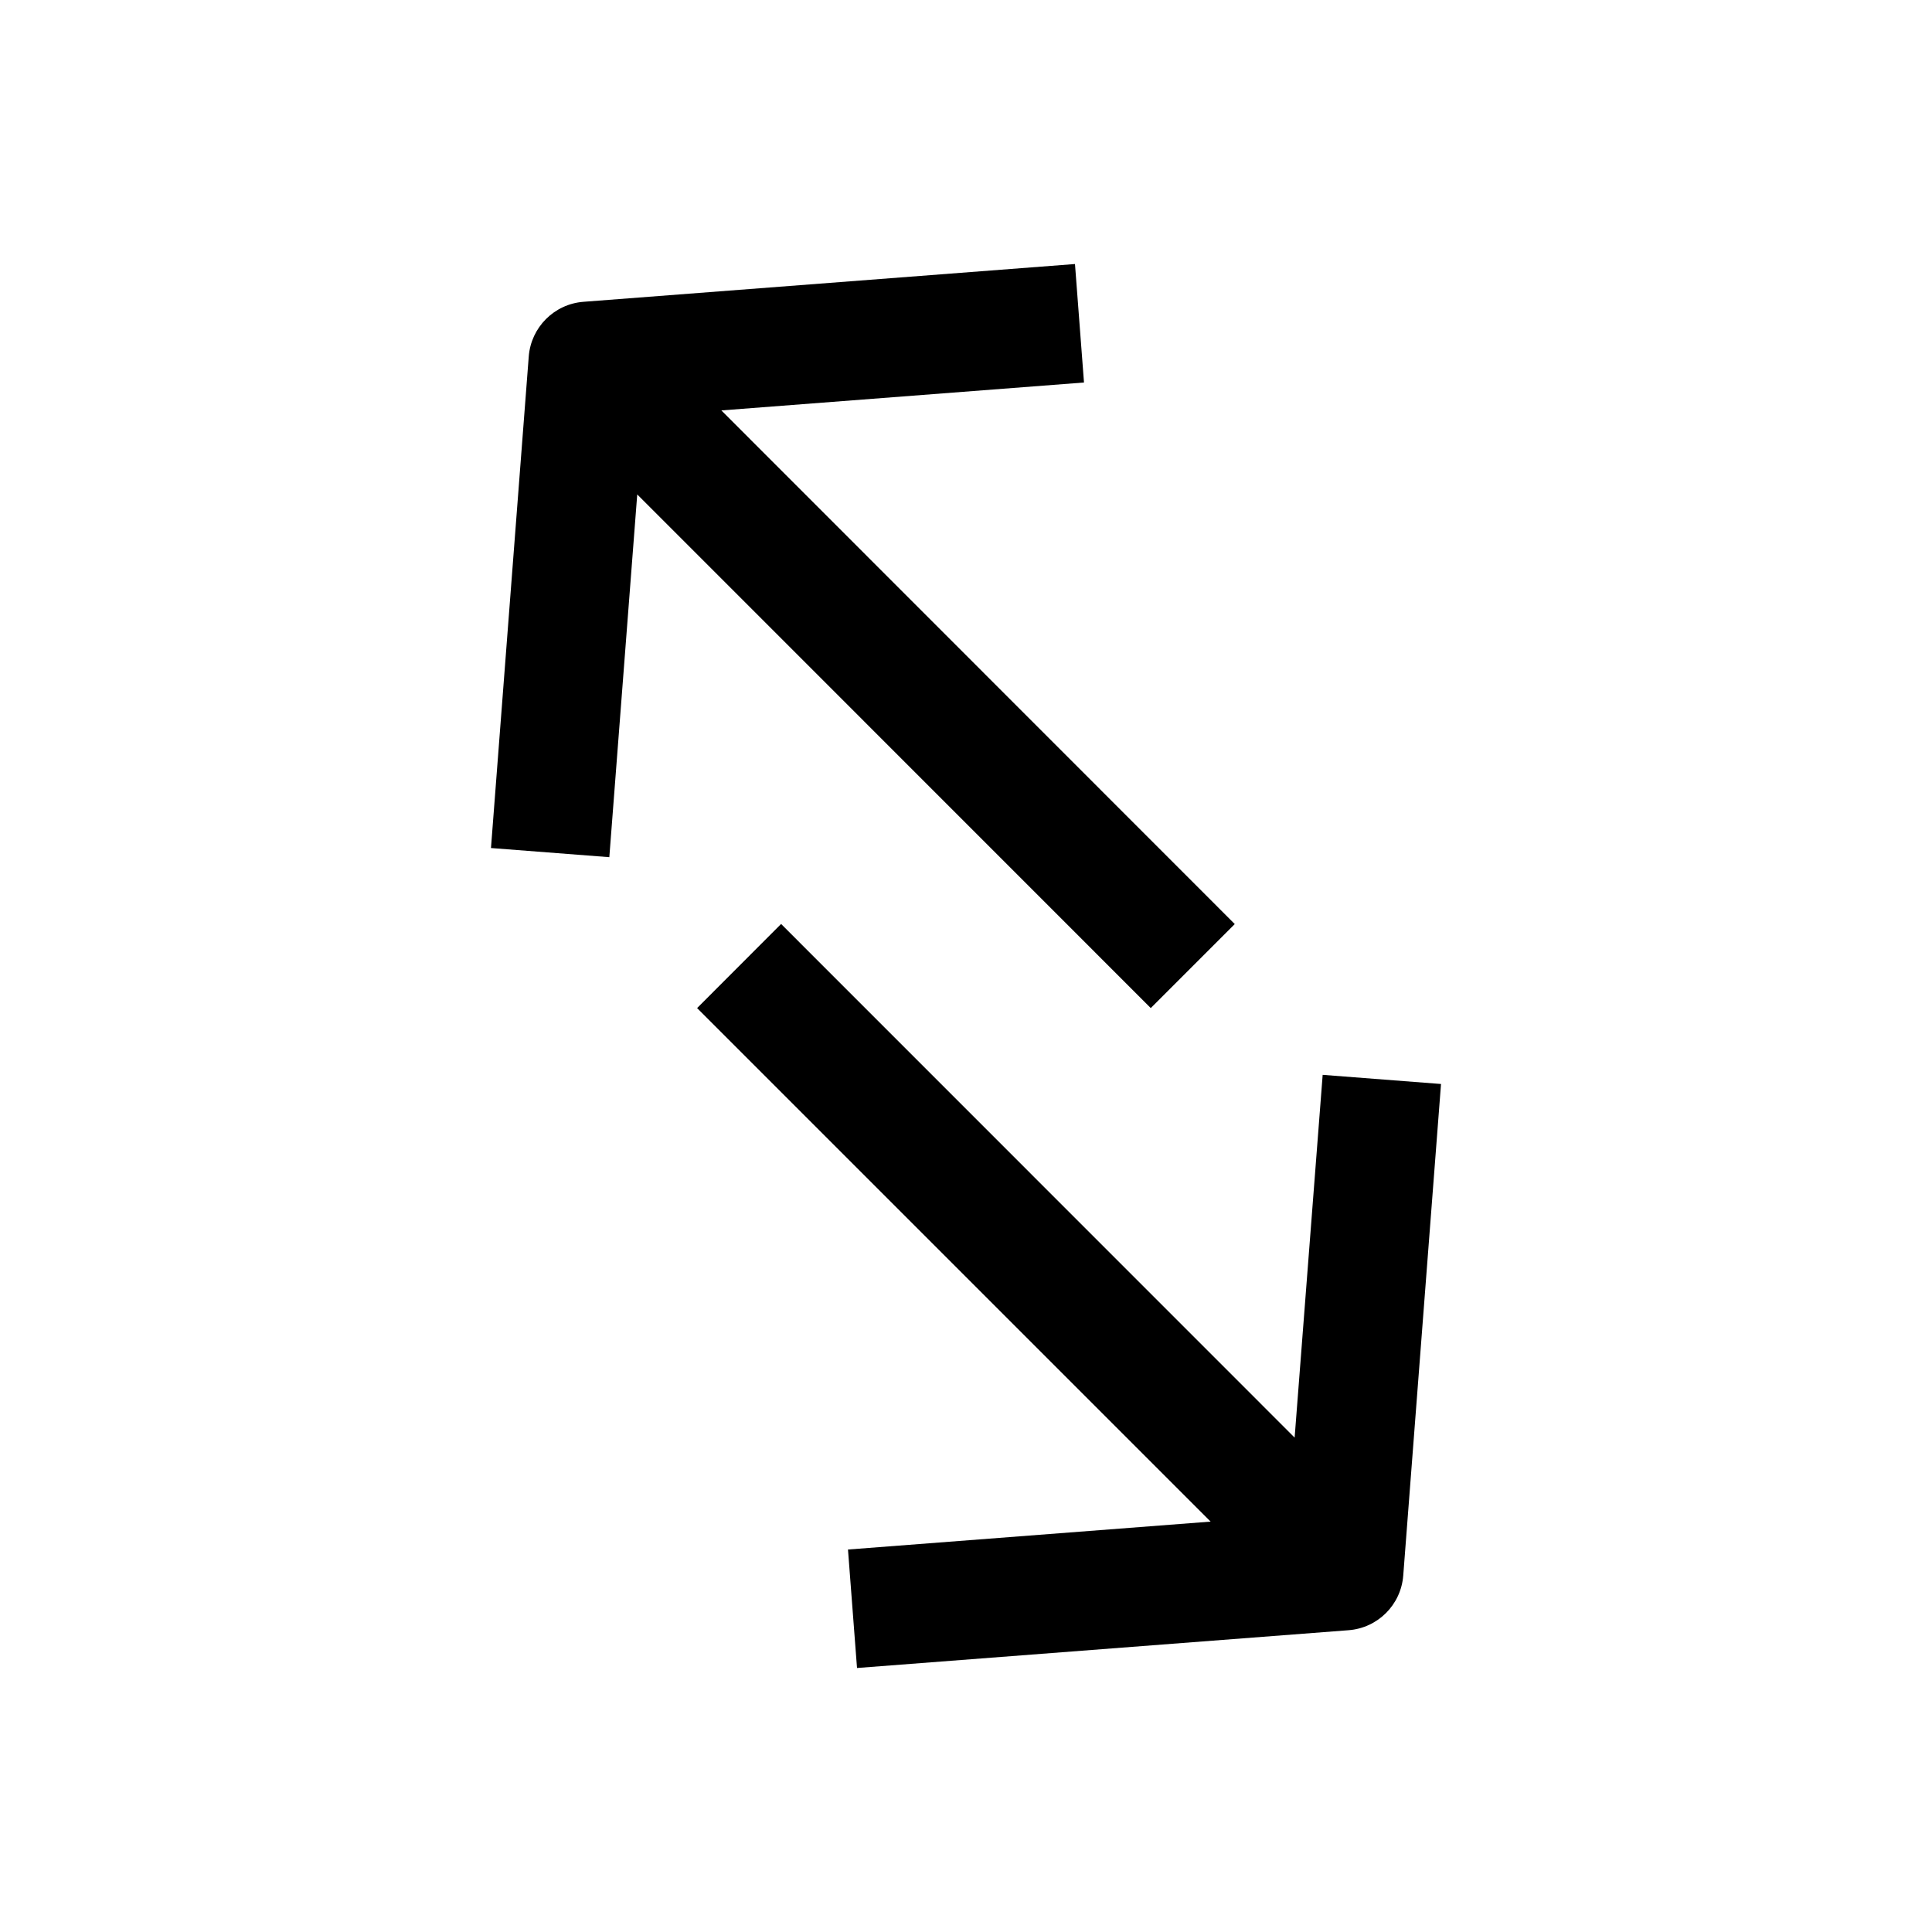
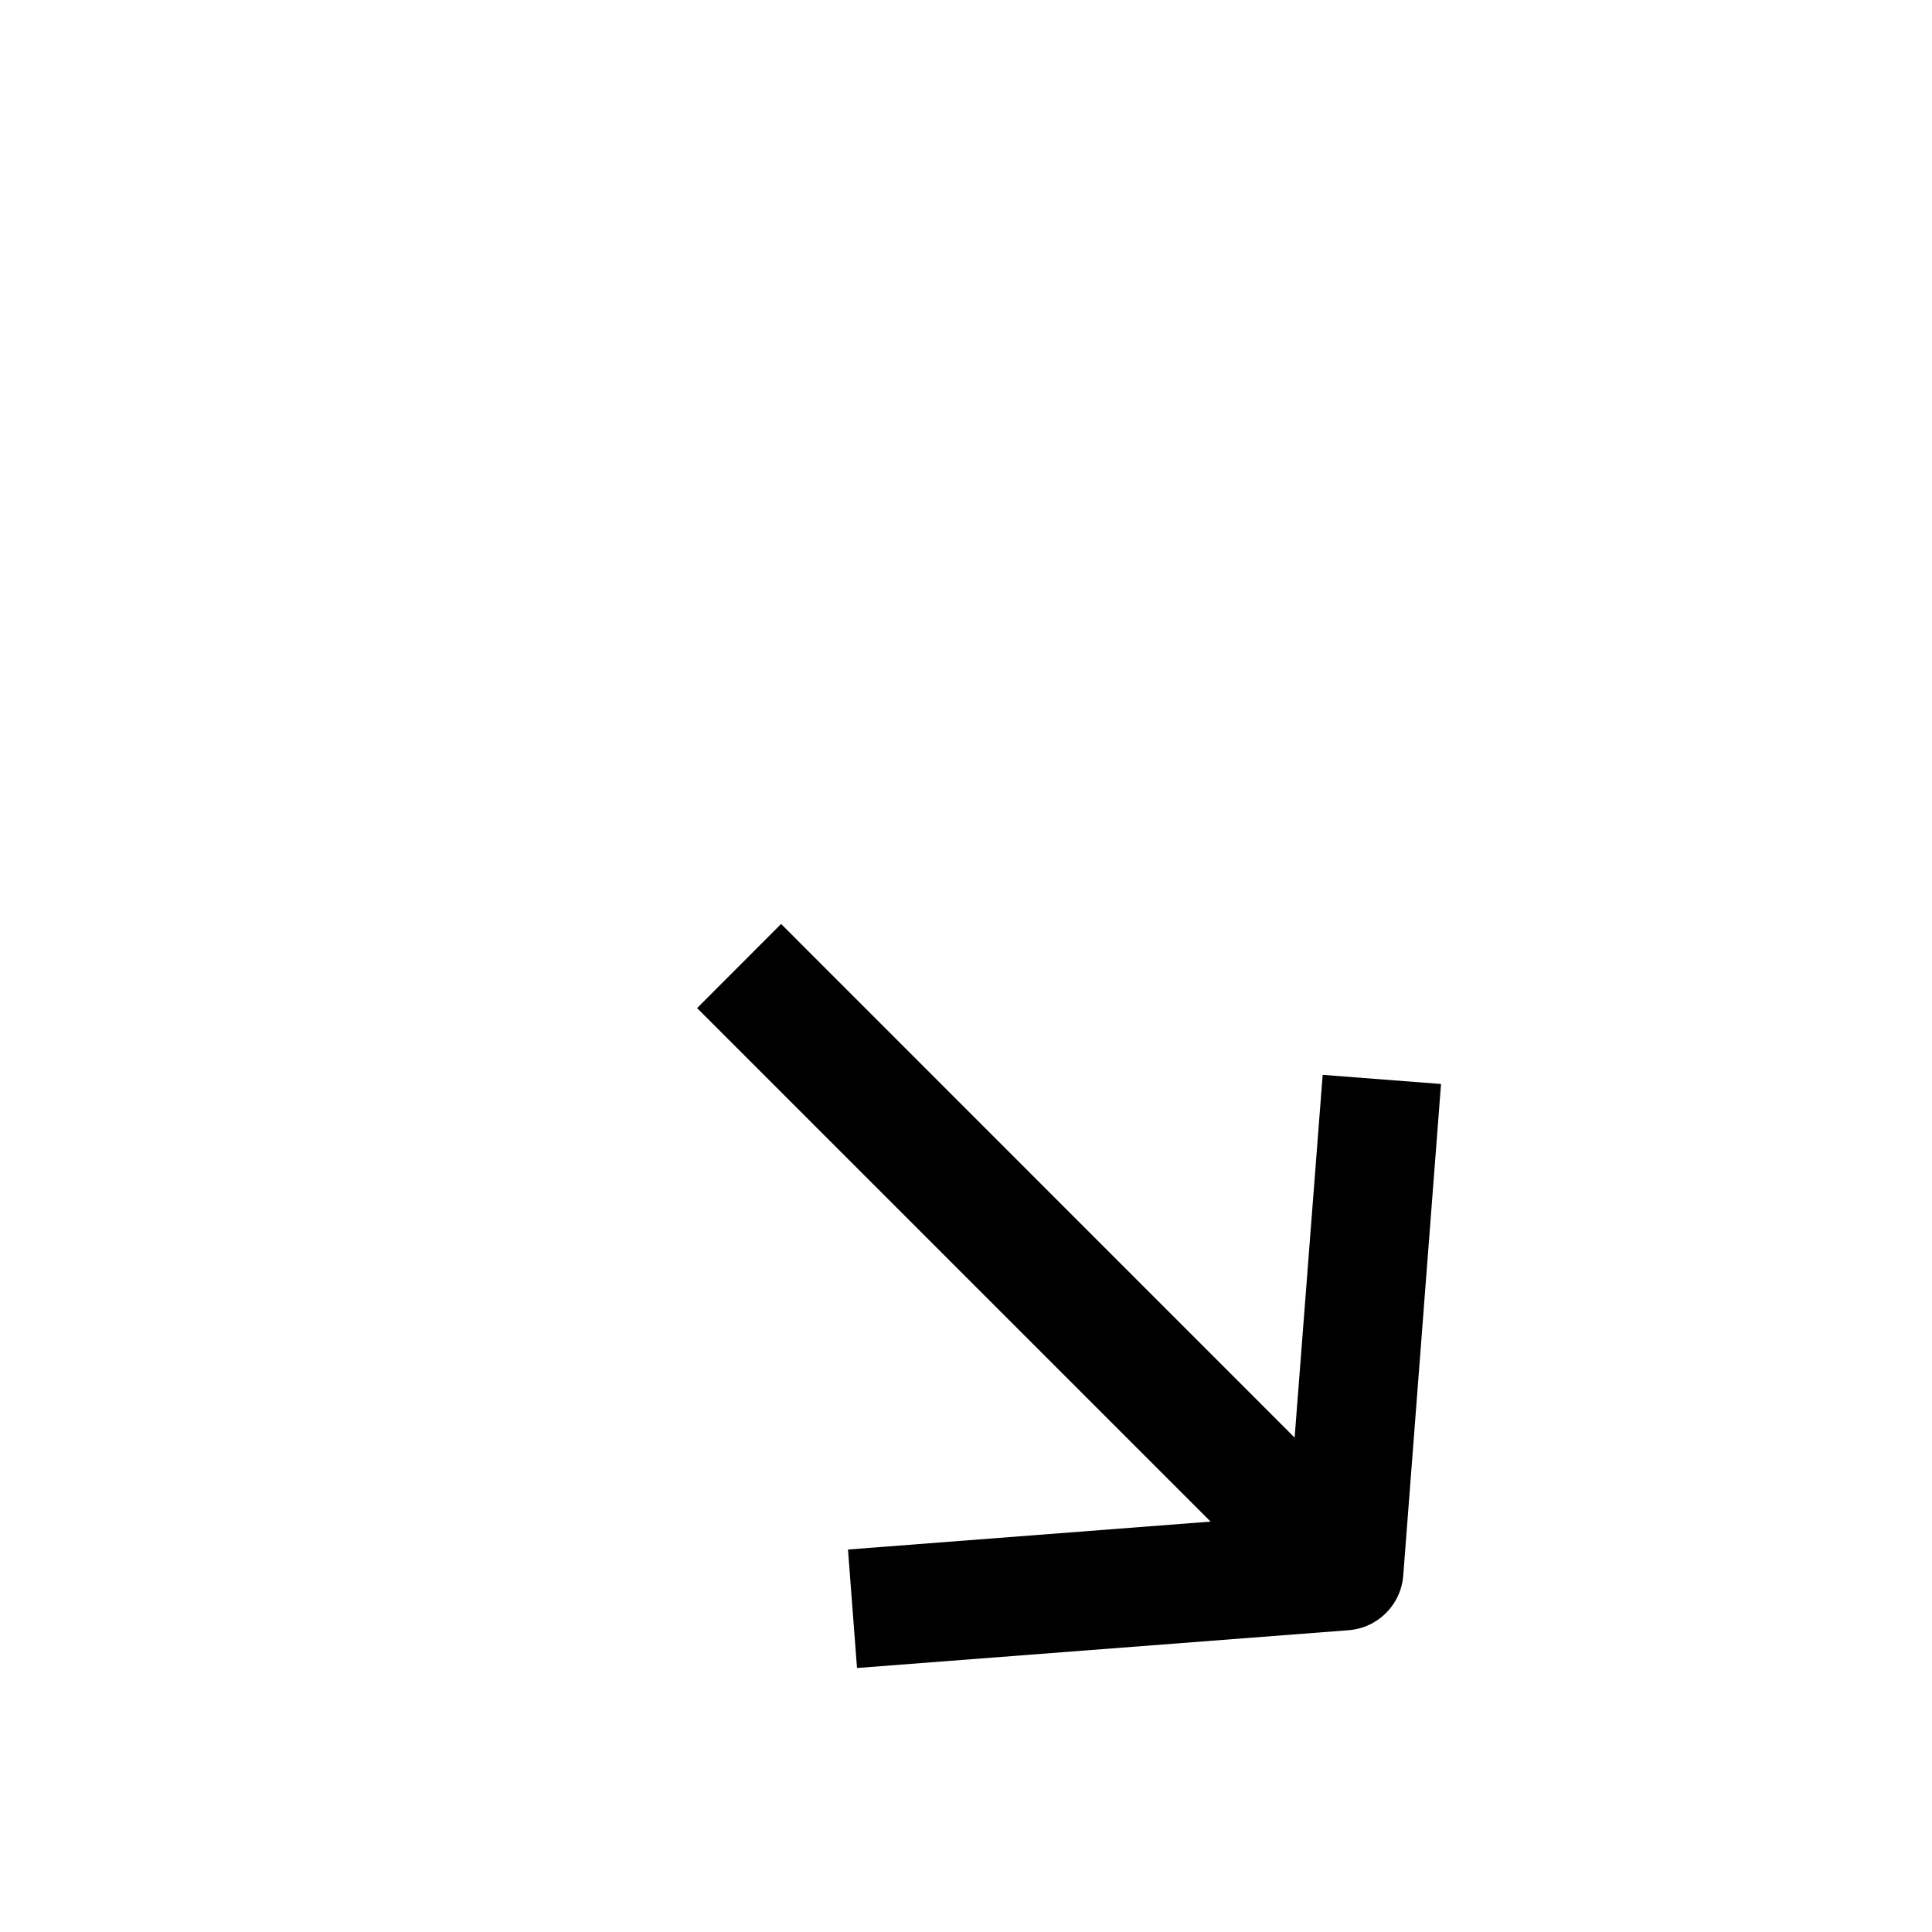
<svg xmlns="http://www.w3.org/2000/svg" fill="#000000" width="800px" height="800px" version="1.1" viewBox="144 144 512 512">
  <g>
-     <path d="m487.09 524.98-136.09-136.12-22.262 22.293 136.09 136.09-96.102 7.398 2.394 31.395 130.27-10.012c7.746-0.598 13.887-6.738 14.484-14.484l10.012-130.27-31.363-2.426z" />
-     <path d="m428.88 213.97-130.27 10.012c-7.746 0.598-13.887 6.769-14.484 14.484l-10.012 130.27 31.363 2.426 7.398-96.133 136.09 136.12 22.262-22.262-136.06-136.12 96.102-7.398z" />
+     <path d="m487.09 524.98-136.09-136.12-22.262 22.293 136.09 136.09-96.102 7.398 2.394 31.395 130.27-10.012c7.746-0.598 13.887-6.738 14.484-14.484l10.012-130.27-31.363-2.426" />
  </g>
</svg>